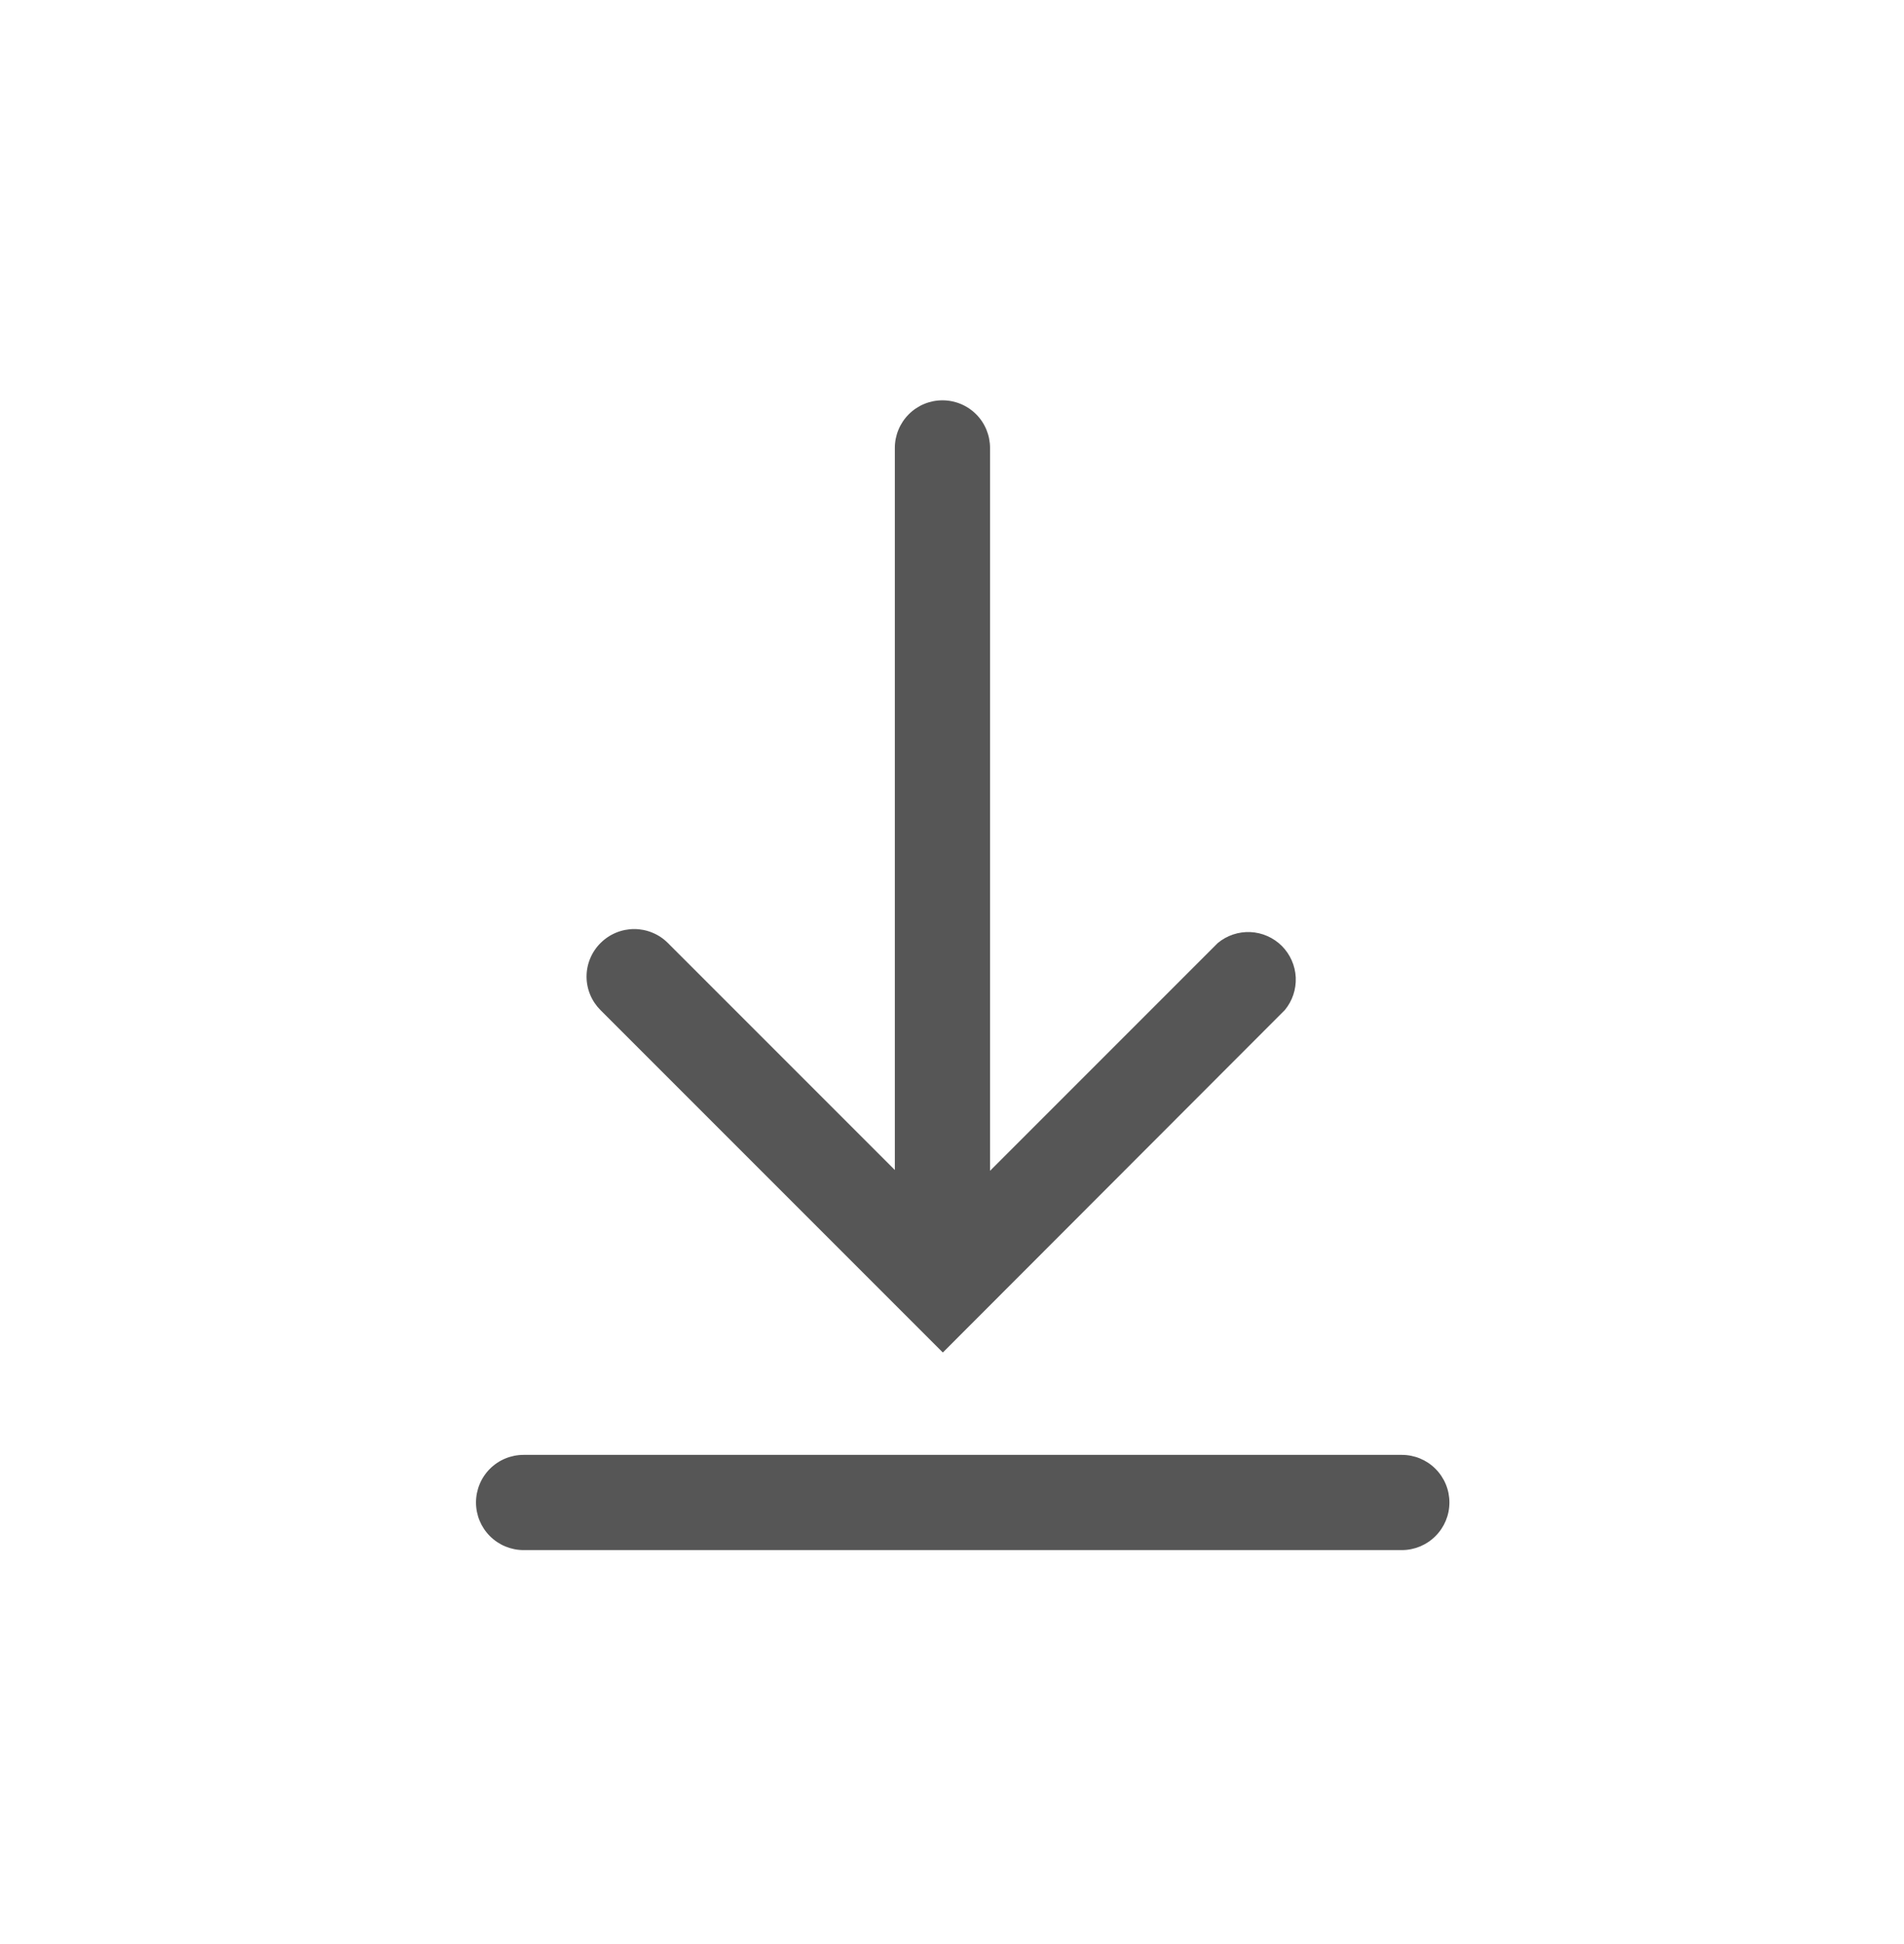
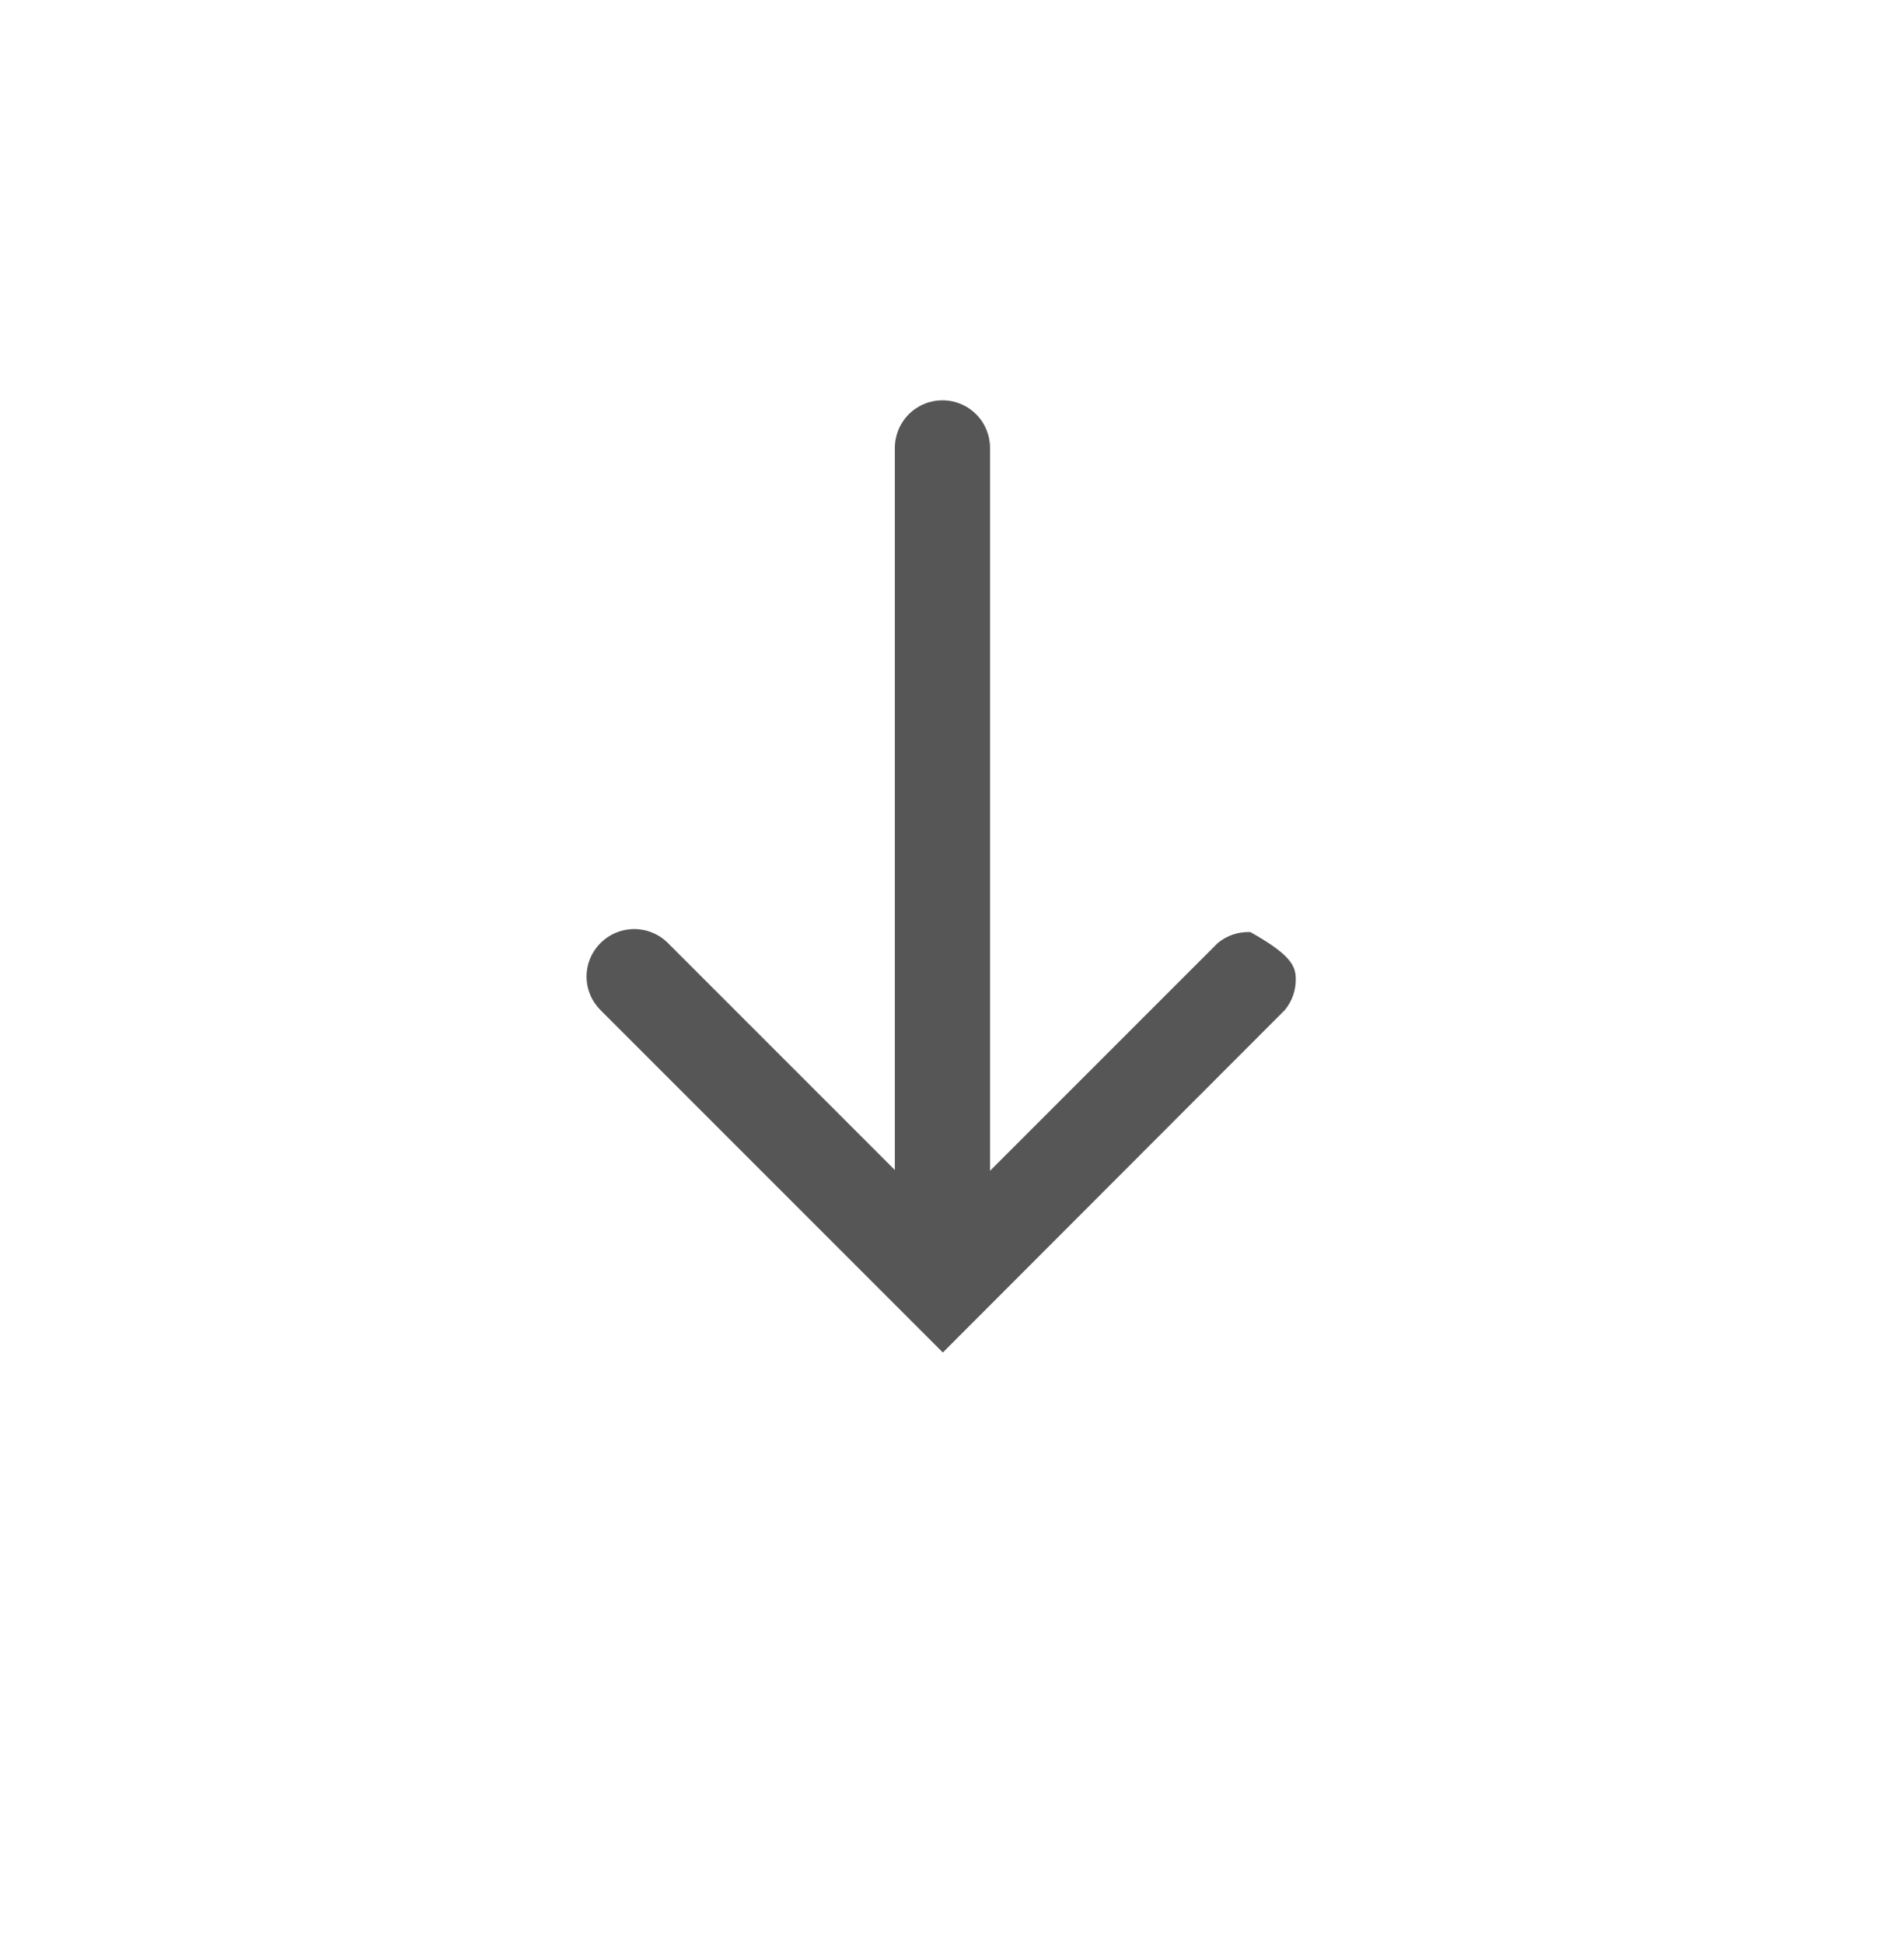
<svg xmlns="http://www.w3.org/2000/svg" width="48" height="49" viewBox="0 0 48 49" fill="none">
-   <path d="M35.34 39.07H13.2C12.882 39.07 12.576 38.943 12.351 38.718C12.126 38.493 12 38.188 12 37.87C12 37.552 12.126 37.246 12.351 37.021C12.576 36.796 12.882 36.67 13.2 36.67H35.34C35.658 36.67 35.964 36.796 36.188 37.021C36.414 37.246 36.54 37.552 36.54 37.87C36.54 38.188 36.414 38.493 36.188 38.718C35.964 38.943 35.658 39.07 35.34 39.07Z" fill="#565656" />
-   <path d="M32.389 25.46L23.769 34.09L15.139 25.46C15.028 25.349 14.939 25.218 14.879 25.073C14.818 24.927 14.787 24.772 14.787 24.615C14.787 24.458 14.818 24.302 14.879 24.157C14.939 24.012 15.028 23.88 15.139 23.77C15.251 23.658 15.383 23.569 15.529 23.509C15.675 23.448 15.831 23.417 15.989 23.417C16.147 23.417 16.303 23.448 16.449 23.509C16.595 23.569 16.728 23.658 16.839 23.77L22.559 29.49V11.29C22.559 10.972 22.686 10.666 22.911 10.441C23.136 10.216 23.441 10.09 23.759 10.09C24.078 10.09 24.383 10.216 24.608 10.441C24.833 10.666 24.959 10.972 24.959 11.29V29.51L30.699 23.77C30.929 23.578 31.223 23.48 31.522 23.493C31.821 23.507 32.104 23.632 32.316 23.843C32.527 24.055 32.652 24.338 32.666 24.637C32.679 24.936 32.581 25.23 32.389 25.46Z" fill="#565656" />
+   <path d="M32.389 25.46L23.769 34.09L15.139 25.46C15.028 25.349 14.939 25.218 14.879 25.073C14.818 24.927 14.787 24.772 14.787 24.615C14.787 24.458 14.818 24.302 14.879 24.157C14.939 24.012 15.028 23.88 15.139 23.77C15.251 23.658 15.383 23.569 15.529 23.509C15.675 23.448 15.831 23.417 15.989 23.417C16.147 23.417 16.303 23.448 16.449 23.509C16.595 23.569 16.728 23.658 16.839 23.77L22.559 29.49V11.29C22.559 10.972 22.686 10.666 22.911 10.441C23.136 10.216 23.441 10.09 23.759 10.09C24.078 10.09 24.383 10.216 24.608 10.441C24.833 10.666 24.959 10.972 24.959 11.29V29.51L30.699 23.77C30.929 23.578 31.223 23.48 31.522 23.493C32.527 24.055 32.652 24.338 32.666 24.637C32.679 24.936 32.581 25.23 32.389 25.46Z" fill="#565656" />
</svg>